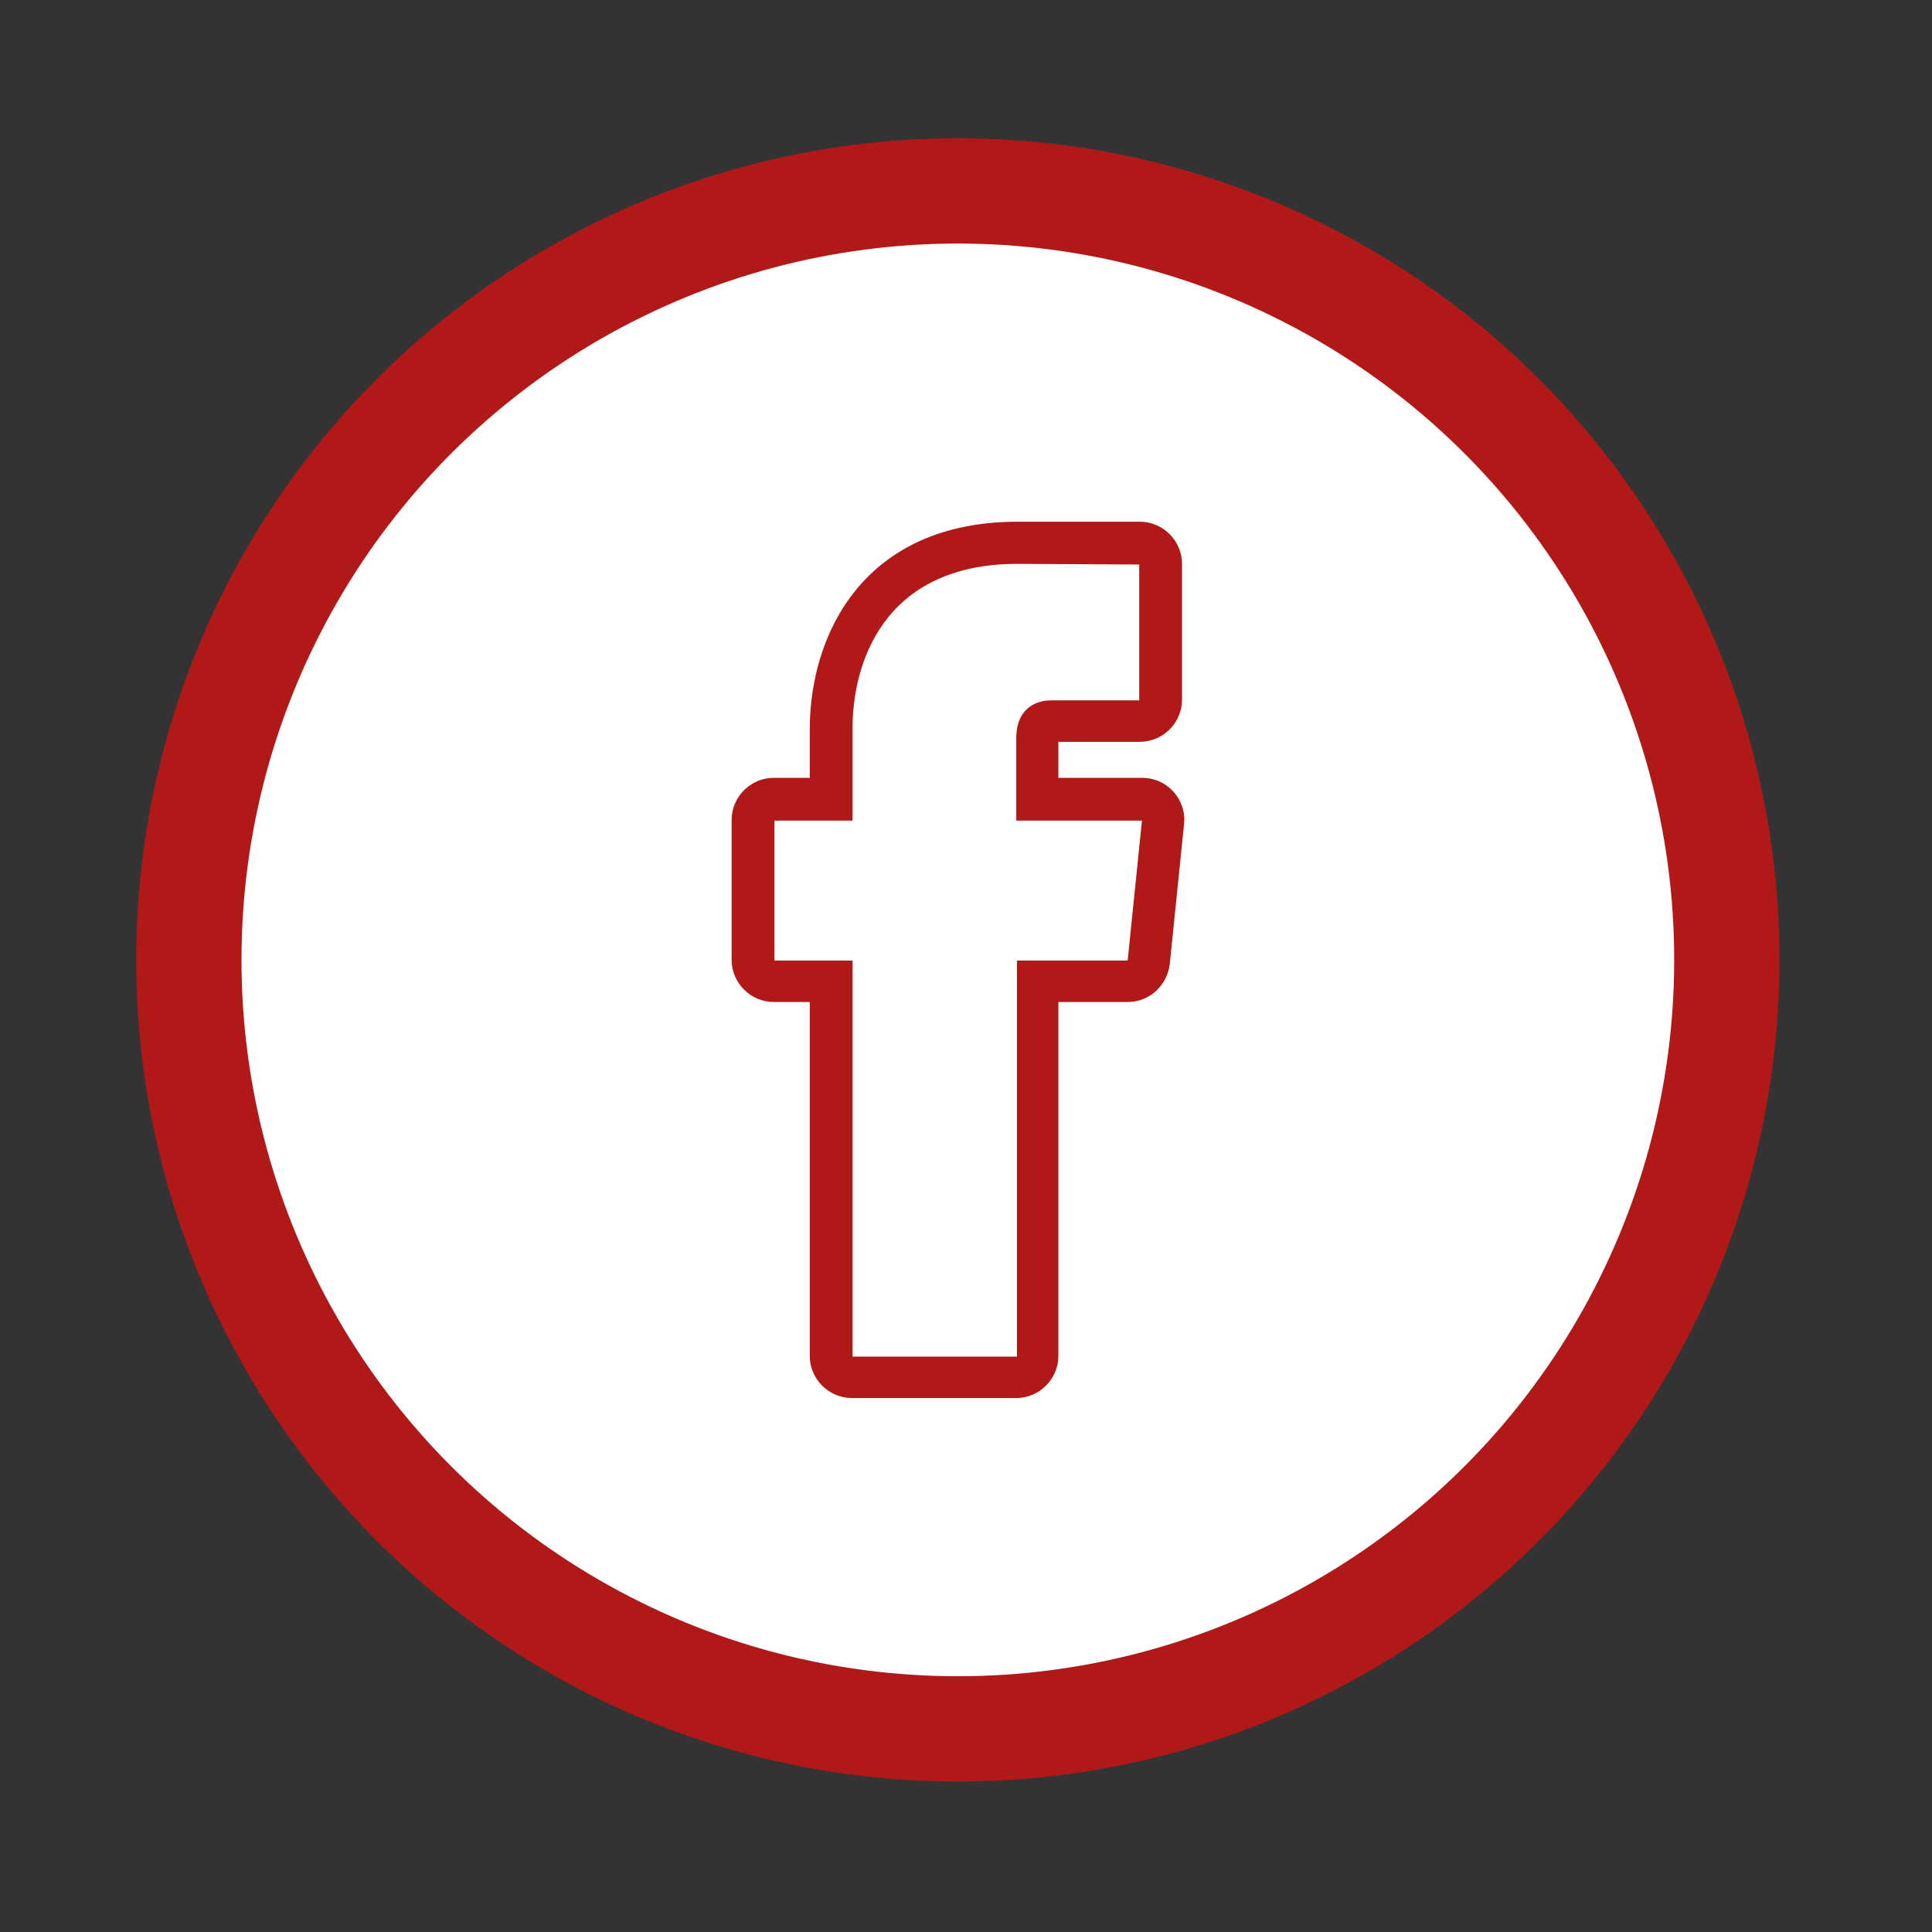
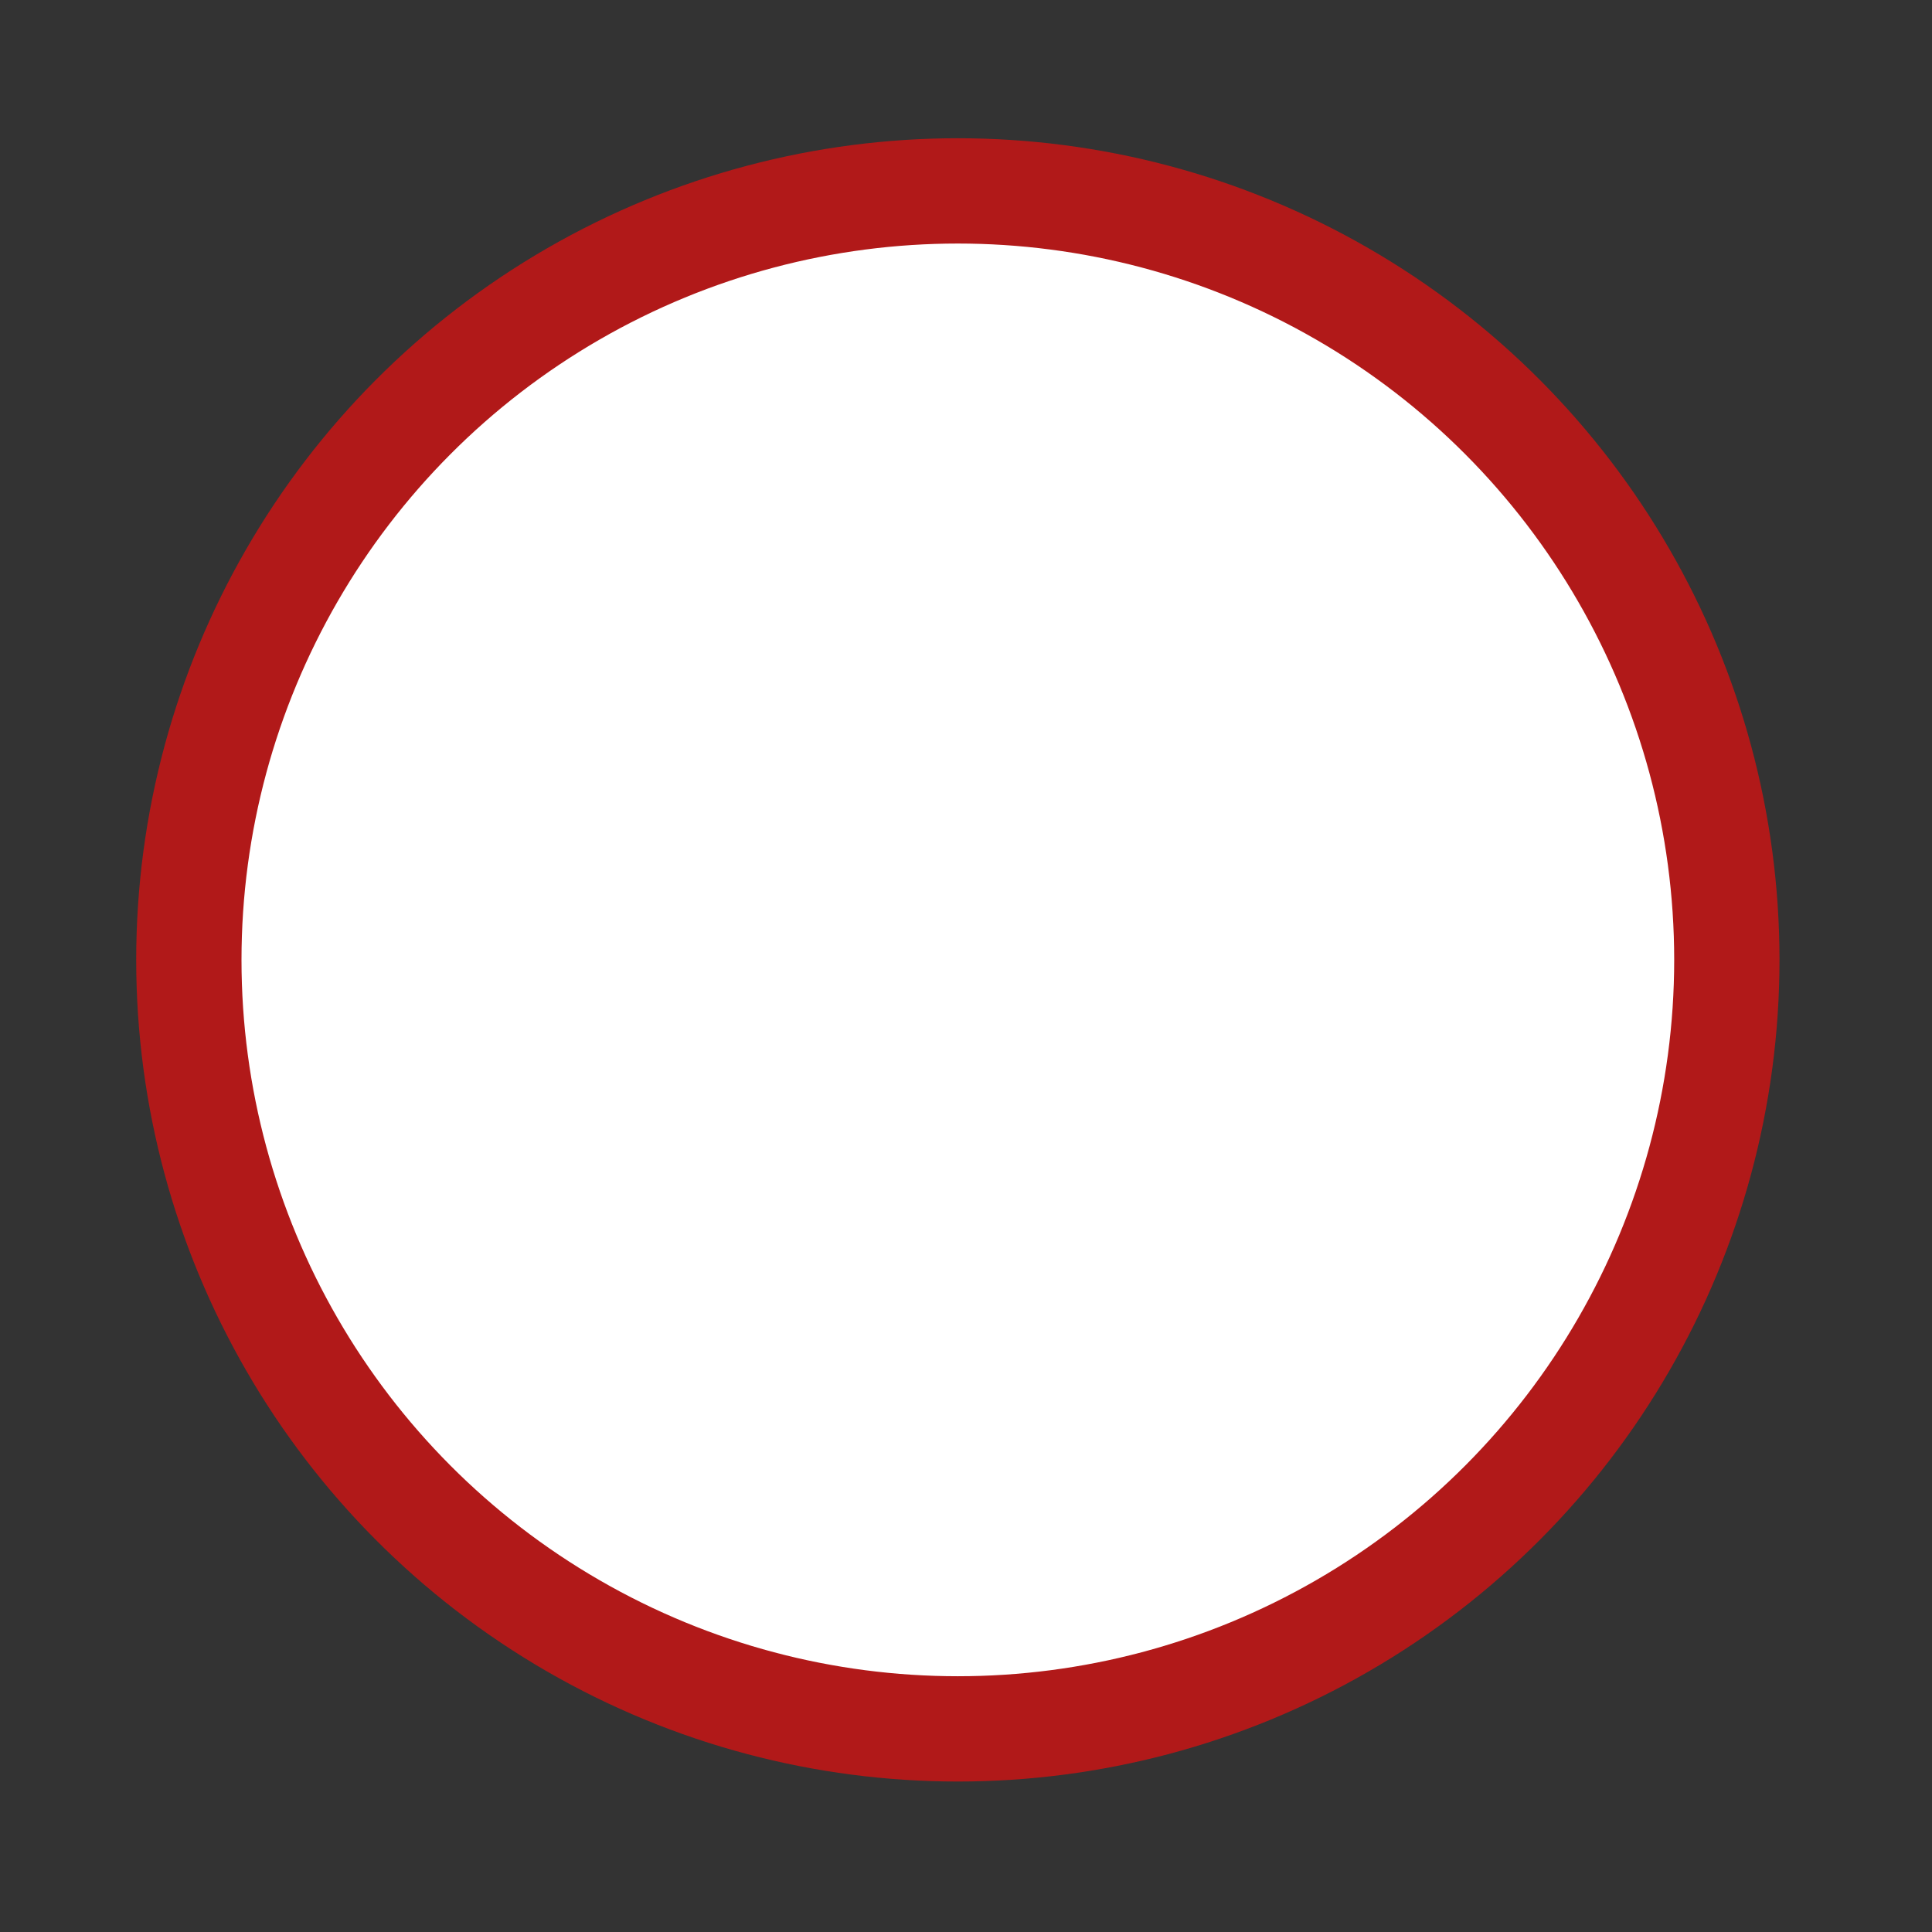
<svg xmlns="http://www.w3.org/2000/svg" version="1.1" id="Layer_1" x="0px" y="0px" viewBox="0 0 284.4 284.4" style="enable-background:new 0 0 284.4 284.4;" xml:space="preserve">
  <rect x="0" y="0" width="284.4" height="284.4" fill="#333333" stroke="none" />
  <style type="text/css">
	.st0{fill:#FFFFFF;}
	.st1{fill:#FFFFFF;stroke:#B11919;stroke-width:15.365;stroke-miterlimit:10;}
	.st2{fill:#B11919;}
	.st3{fill:none;stroke:#B11919;stroke-width:15.5;stroke-miterlimit:10;}
	.st4{fill:none;stroke:#B11919;stroke-width:3.073;stroke-linecap:round;stroke-miterlimit:10;}
	.st5{fill:#FFFFFF;stroke:#B11919;stroke-width:15.5;stroke-miterlimit:10;}
	.st6{fill:none;stroke:#B11919;stroke-width:6.2;stroke-linecap:round;stroke-linejoin:round;stroke-miterlimit:10;}
	.st7{fill:none;stroke:#B12028;stroke-width:6.911;stroke-linecap:round;stroke-linejoin:round;stroke-miterlimit:10;}
</style>
  <circle class="st5" cx="141" cy="141.3" r="113.2" />
  <g>
-     <path class="st2" d="M149.8,83l17.9,0.1v20c0,0-10.9,0-13,0c-2.1,0-5.1,1.1-5.1,5.6v12.1h18.5l-2.1,20.6h-16.3   c0,26.1,0,58.3,0,58.3h-24.2c0,0,0-31.8,0-58.3h-11.5v-20.6h11.5v-13.3C125.4,97.9,129.9,83,149.8,83 M149.8,76.8   c-22.6,0-30.6,16.5-30.6,30.6v7.1h-5.3c-3.4,0-6.2,2.8-6.2,6.2v20.6c0,3.4,2.8,6.2,6.2,6.2h5.3v52.1c0,3.4,2.8,6.2,6.2,6.2h24.2   c3.4,0,6.2-2.8,6.2-6.2v-52.1H166c3.2,0,5.8-2.4,6.2-5.6l2.1-20.6c0.2-1.7-0.4-3.5-1.6-4.8c-1.2-1.3-2.8-2-4.6-2h-12.3v-5.3l12,0   c3.4,0,6.2-2.8,6.2-6.2v-20c0-3.4-2.8-6.2-6.2-6.2L149.8,76.8C149.9,76.8,149.9,76.8,149.8,76.8L149.8,76.8z" />
-   </g>
+     </g>
</svg>